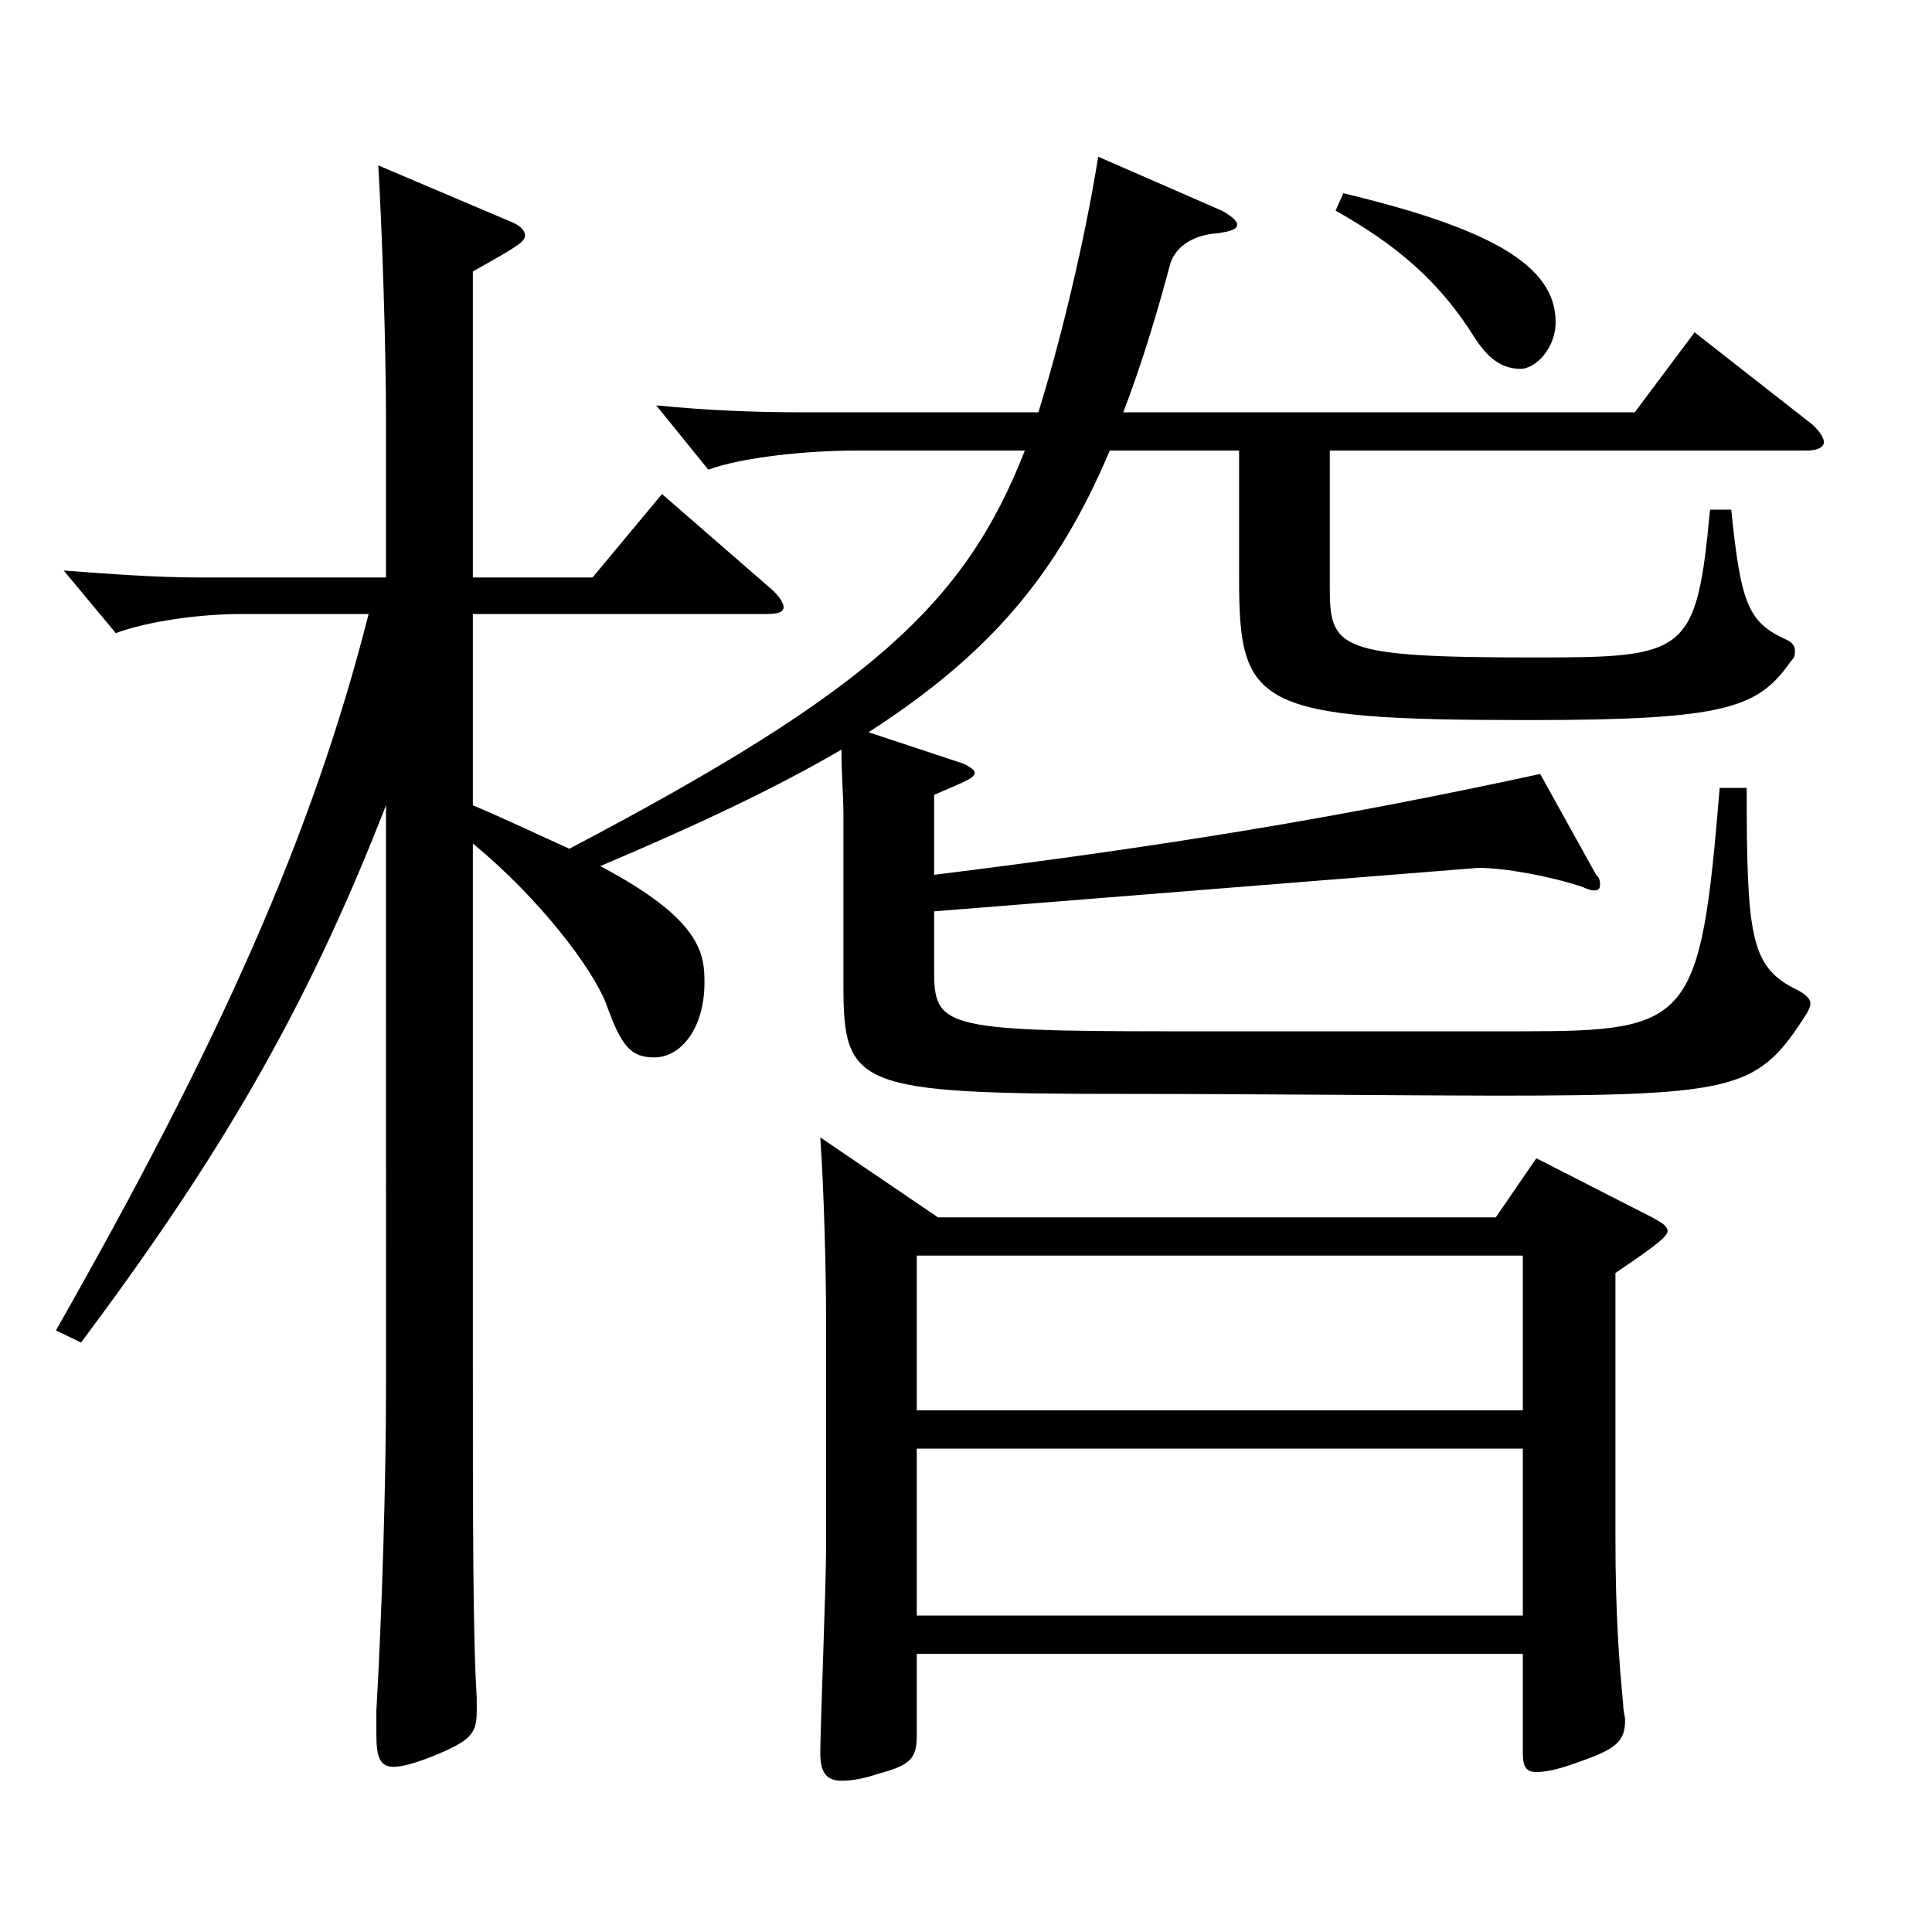
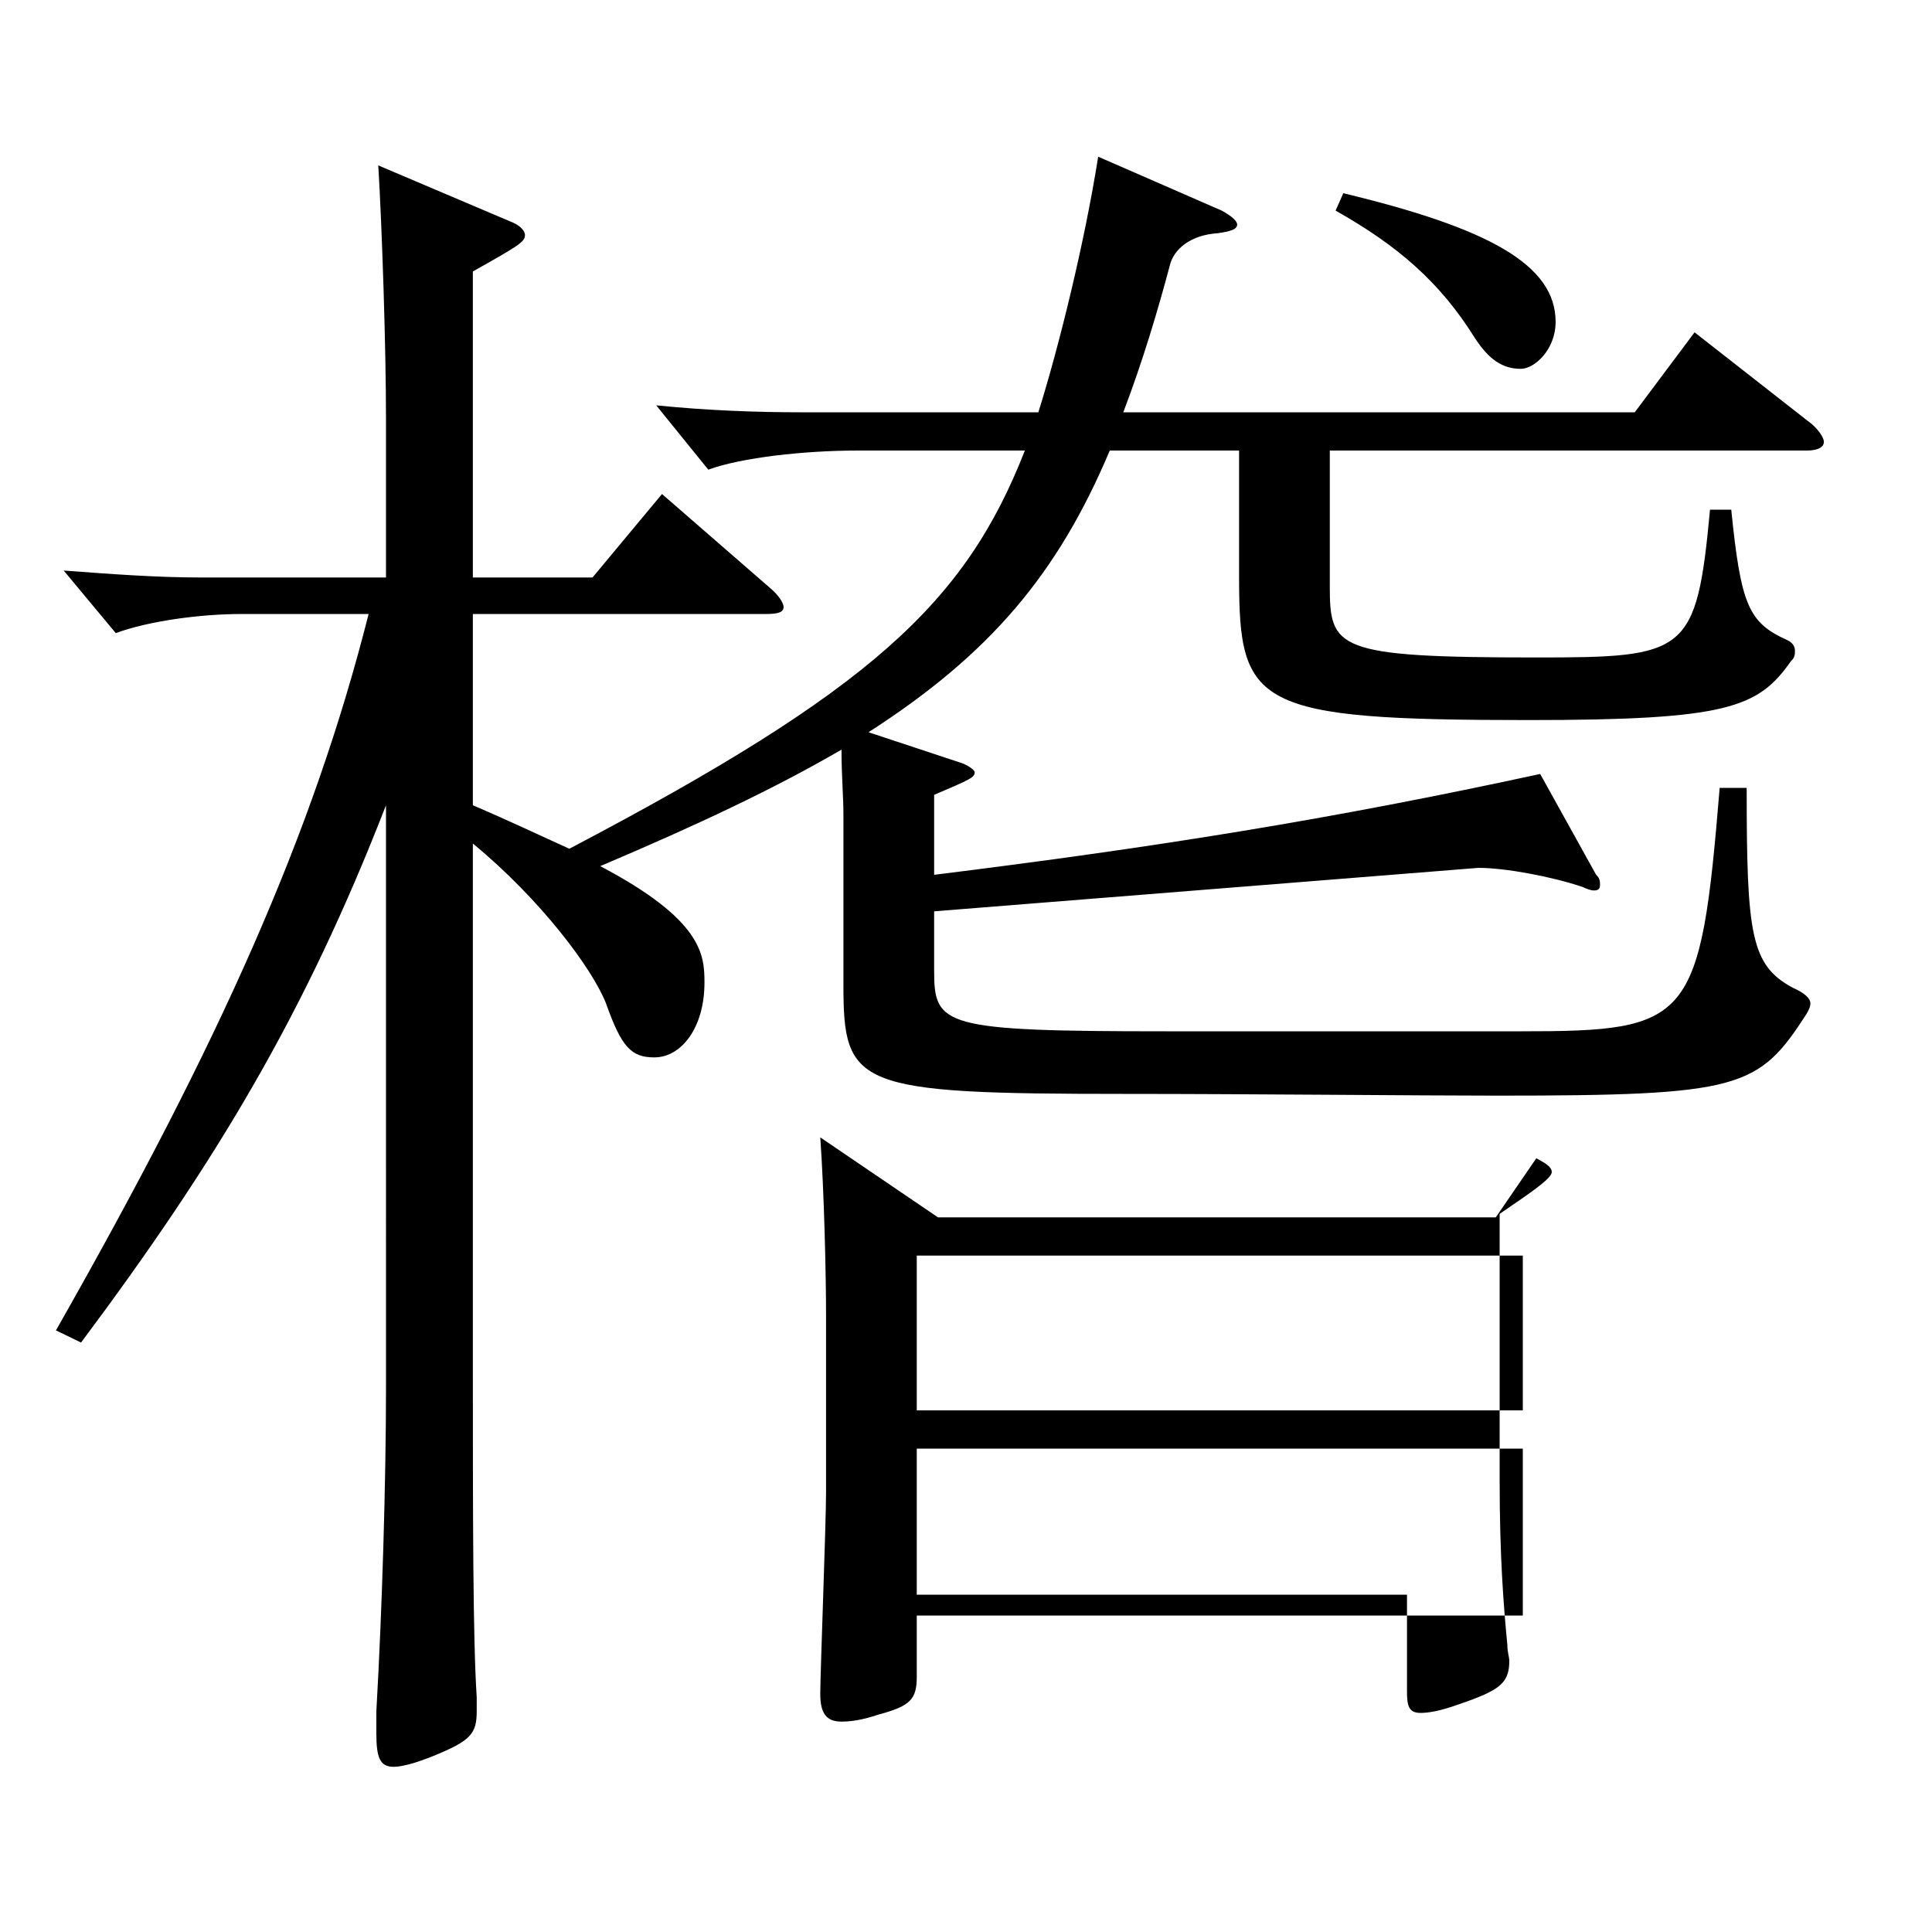
<svg xmlns="http://www.w3.org/2000/svg" version="1.1" id="图层_1" x="0px" y="0px" width="1000px" height="1000px" viewBox="0 0 1000 1000" enable-background="new 0 0 1000 1000" xml:space="preserve">
-   <path d="M244.748,317.808v98.999c18.981,8.101,35.964,16.2,49.95,22.5c155.843-81.899,204.793-126.899,235.762-206.099h-86.912  c-26.973,0-59.939,3.6-76.923,9.9l-26.973-33.3c26.973,2.699,51.948,3.6,75.924,3.6h121.877  c10.989-35.1,23.976-88.199,30.969-132.299l63.936,27.899c4.995,2.7,7.992,5.4,7.992,7.2c0,2.7-3.996,3.6-9.99,4.5  c-13.985,0.899-22.977,8.1-24.975,17.1c-5.994,22.5-13.986,49.5-23.976,75.6h264.732l30.969-41.399l60.939,47.699  c3.995,3.601,5.993,7.2,5.993,9c0,2.7-2.997,4.5-8.99,4.5H688.301v70.199c0,32.4,2.997,36.9,106.893,36.9  c77.921,0,82.916-1.8,89.909-76.5h10.989c4.995,49.5,8.991,58.5,28.971,67.5c1.998,0.899,3.996,2.7,3.996,5.399  c0,1.801,0,3.601-1.998,5.4c-16.983,24.3-32.967,30.6-135.863,30.6c-141.856,0-149.849-7.2-149.849-73.8v-65.699h-66.933  c-26.973,63.899-61.938,105.3-124.874,145.799l48.95,16.2c3.996,1.8,5.994,3.6,5.994,4.5c0,2.7-1.998,3.6-20.979,11.7v41.399  c115.883-14.4,205.792-28.8,313.684-52.199l28.971,52.199c1.998,1.8,1.998,3.6,1.998,5.4c0,1.8-0.999,2.699-2.997,2.699  s-3.996-0.899-5.994-1.8c-15.983-5.399-39.959-9.899-53.945-9.899l-281.716,22.499v30.601c0,28.8,3.996,31.499,120.878,31.499  h182.815c87.911,0,92.906-4.5,102.896-125.999h13.986c0,75.6,1.997,91.8,23.976,103.5c5.994,2.699,8.99,5.399,8.99,8.1  c0,1.8-0.998,3.6-1.997,5.399c-24.976,38.7-33.966,42.3-160.838,42.3c-37.962,0-127.871-0.899-191.807-0.899  c-139.859,0-145.854-3.601-145.854-56.7v-88.199c0-9-0.999-19.8-0.999-33.3c-33.966,19.8-73.925,38.7-124.874,60.3  c52.946,27.899,53.945,45.899,53.945,60.3c0,23.399-11.987,38.699-25.974,38.699c-11.987,0-16.982-5.399-24.975-27.899  c-6.993-18-33.966-54-68.931-82.8v265.498c0,81.899,0,145.8,1.998,176.399v7.2c0,11.699-2.997,15.3-22.977,23.399  c-8.991,3.6-15.983,5.4-19.979,5.4c-6.993,0-8.991-4.5-8.991-17.101v-11.699c2.997-52.2,4.995-119.699,4.995-167.399V416.807  c-41.958,107.999-87.911,184.499-157.841,278.099l-12.987-6.3c84.915-149.399,132.866-256.499,161.837-370.798h-65.934  c-20.979,0-47.951,3.6-64.935,9.899l-26.973-32.399c23.976,1.8,47.952,3.6,70.929,3.6h95.903v-81.899  c0-36.899-1.998-98.099-3.996-131.398l69.93,29.699c3.996,1.801,5.994,4.5,5.994,6.3c0,3.601-2.997,5.4-26.974,18.9v158.398h61.938  l35.964-43.199l56.942,49.5c3.996,3.6,5.994,7.199,5.994,8.999c0,2.7-2.997,3.601-8.991,3.601H244.748z M485.506,630.105h288.709  l20.979-30.6l59.939,30.6c4.995,2.7,7.992,4.5,7.992,7.2c0,3.6-13.986,12.6-26.973,21.6v137.699c0,39.6,1.998,64.8,3.996,85.499  c0,3.601,0.999,6.3,0.999,8.1c0,11.7-4.995,15.301-25.975,22.5c-9.989,3.601-15.983,4.5-19.979,4.5c-5.994,0-6.993-3.6-6.993-10.8  v-50.399H474.517v42.3c0,11.7-2.997,15.3-19.979,19.8c-7.992,2.7-13.986,3.6-18.981,3.6c-7.992,0-10.988-4.5-10.988-14.399  c0-10.8,2.996-88.199,2.996-104.399V681.405c0-21.601-0.998-64.8-2.996-92.699L485.506,630.105z M788.2,730.005v-80.1H474.517v80.1  H788.2z M788.2,836.204v-86.399H474.517v86.399H788.2z M695.294,100.009c74.925,18,109.89,36.899,109.89,66.6  c0,14.4-10.989,24.3-17.982,24.3c-9.989,0-16.982-5.399-23.976-16.199c-17.982-28.801-39.96-47.7-71.928-65.7L695.294,100.009z" />
+   <path d="M244.748,317.808v98.999c18.981,8.101,35.964,16.2,49.95,22.5c155.843-81.899,204.793-126.899,235.762-206.099h-86.912  c-26.973,0-59.939,3.6-76.923,9.9l-26.973-33.3c26.973,2.699,51.948,3.6,75.924,3.6h121.877  c10.989-35.1,23.976-88.199,30.969-132.299l63.936,27.899c4.995,2.7,7.992,5.4,7.992,7.2c0,2.7-3.996,3.6-9.99,4.5  c-13.985,0.899-22.977,8.1-24.975,17.1c-5.994,22.5-13.986,49.5-23.976,75.6h264.732l30.969-41.399l60.939,47.699  c3.995,3.601,5.993,7.2,5.993,9c0,2.7-2.997,4.5-8.99,4.5H688.301v70.199c0,32.4,2.997,36.9,106.893,36.9  c77.921,0,82.916-1.8,89.909-76.5h10.989c4.995,49.5,8.991,58.5,28.971,67.5c1.998,0.899,3.996,2.7,3.996,5.399  c0,1.801,0,3.601-1.998,5.4c-16.983,24.3-32.967,30.6-135.863,30.6c-141.856,0-149.849-7.2-149.849-73.8v-65.699h-66.933  c-26.973,63.899-61.938,105.3-124.874,145.799l48.95,16.2c3.996,1.8,5.994,3.6,5.994,4.5c0,2.7-1.998,3.6-20.979,11.7v41.399  c115.883-14.4,205.792-28.8,313.684-52.199l28.971,52.199c1.998,1.8,1.998,3.6,1.998,5.4c0,1.8-0.999,2.699-2.997,2.699  s-3.996-0.899-5.994-1.8c-15.983-5.399-39.959-9.899-53.945-9.899l-281.716,22.499v30.601c0,28.8,3.996,31.499,120.878,31.499  h182.815c87.911,0,92.906-4.5,102.896-125.999h13.986c0,75.6,1.997,91.8,23.976,103.5c5.994,2.699,8.99,5.399,8.99,8.1  c0,1.8-0.998,3.6-1.997,5.399c-24.976,38.7-33.966,42.3-160.838,42.3c-37.962,0-127.871-0.899-191.807-0.899  c-139.859,0-145.854-3.601-145.854-56.7v-88.199c0-9-0.999-19.8-0.999-33.3c-33.966,19.8-73.925,38.7-124.874,60.3  c52.946,27.899,53.945,45.899,53.945,60.3c0,23.399-11.987,38.699-25.974,38.699c-11.987,0-16.982-5.399-24.975-27.899  c-6.993-18-33.966-54-68.931-82.8v265.498c0,81.899,0,145.8,1.998,176.399v7.2c0,11.699-2.997,15.3-22.977,23.399  c-8.991,3.6-15.983,5.4-19.979,5.4c-6.993,0-8.991-4.5-8.991-17.101v-11.699c2.997-52.2,4.995-119.699,4.995-167.399V416.807  c-41.958,107.999-87.911,184.499-157.841,278.099l-12.987-6.3c84.915-149.399,132.866-256.499,161.837-370.798h-65.934  c-20.979,0-47.951,3.6-64.935,9.899l-26.973-32.399c23.976,1.8,47.952,3.6,70.929,3.6h95.903v-81.899  c0-36.899-1.998-98.099-3.996-131.398l69.93,29.699c3.996,1.801,5.994,4.5,5.994,6.3c0,3.601-2.997,5.4-26.974,18.9v158.398h61.938  l35.964-43.199l56.942,49.5c3.996,3.6,5.994,7.199,5.994,8.999c0,2.7-2.997,3.601-8.991,3.601H244.748z M485.506,630.105h288.709  l20.979-30.6c4.995,2.7,7.992,4.5,7.992,7.2c0,3.6-13.986,12.6-26.973,21.6v137.699c0,39.6,1.998,64.8,3.996,85.499  c0,3.601,0.999,6.3,0.999,8.1c0,11.7-4.995,15.301-25.975,22.5c-9.989,3.601-15.983,4.5-19.979,4.5c-5.994,0-6.993-3.6-6.993-10.8  v-50.399H474.517v42.3c0,11.7-2.997,15.3-19.979,19.8c-7.992,2.7-13.986,3.6-18.981,3.6c-7.992,0-10.988-4.5-10.988-14.399  c0-10.8,2.996-88.199,2.996-104.399V681.405c0-21.601-0.998-64.8-2.996-92.699L485.506,630.105z M788.2,730.005v-80.1H474.517v80.1  H788.2z M788.2,836.204v-86.399H474.517v86.399H788.2z M695.294,100.009c74.925,18,109.89,36.899,109.89,66.6  c0,14.4-10.989,24.3-17.982,24.3c-9.989,0-16.982-5.399-23.976-16.199c-17.982-28.801-39.96-47.7-71.928-65.7L695.294,100.009z" />
</svg>